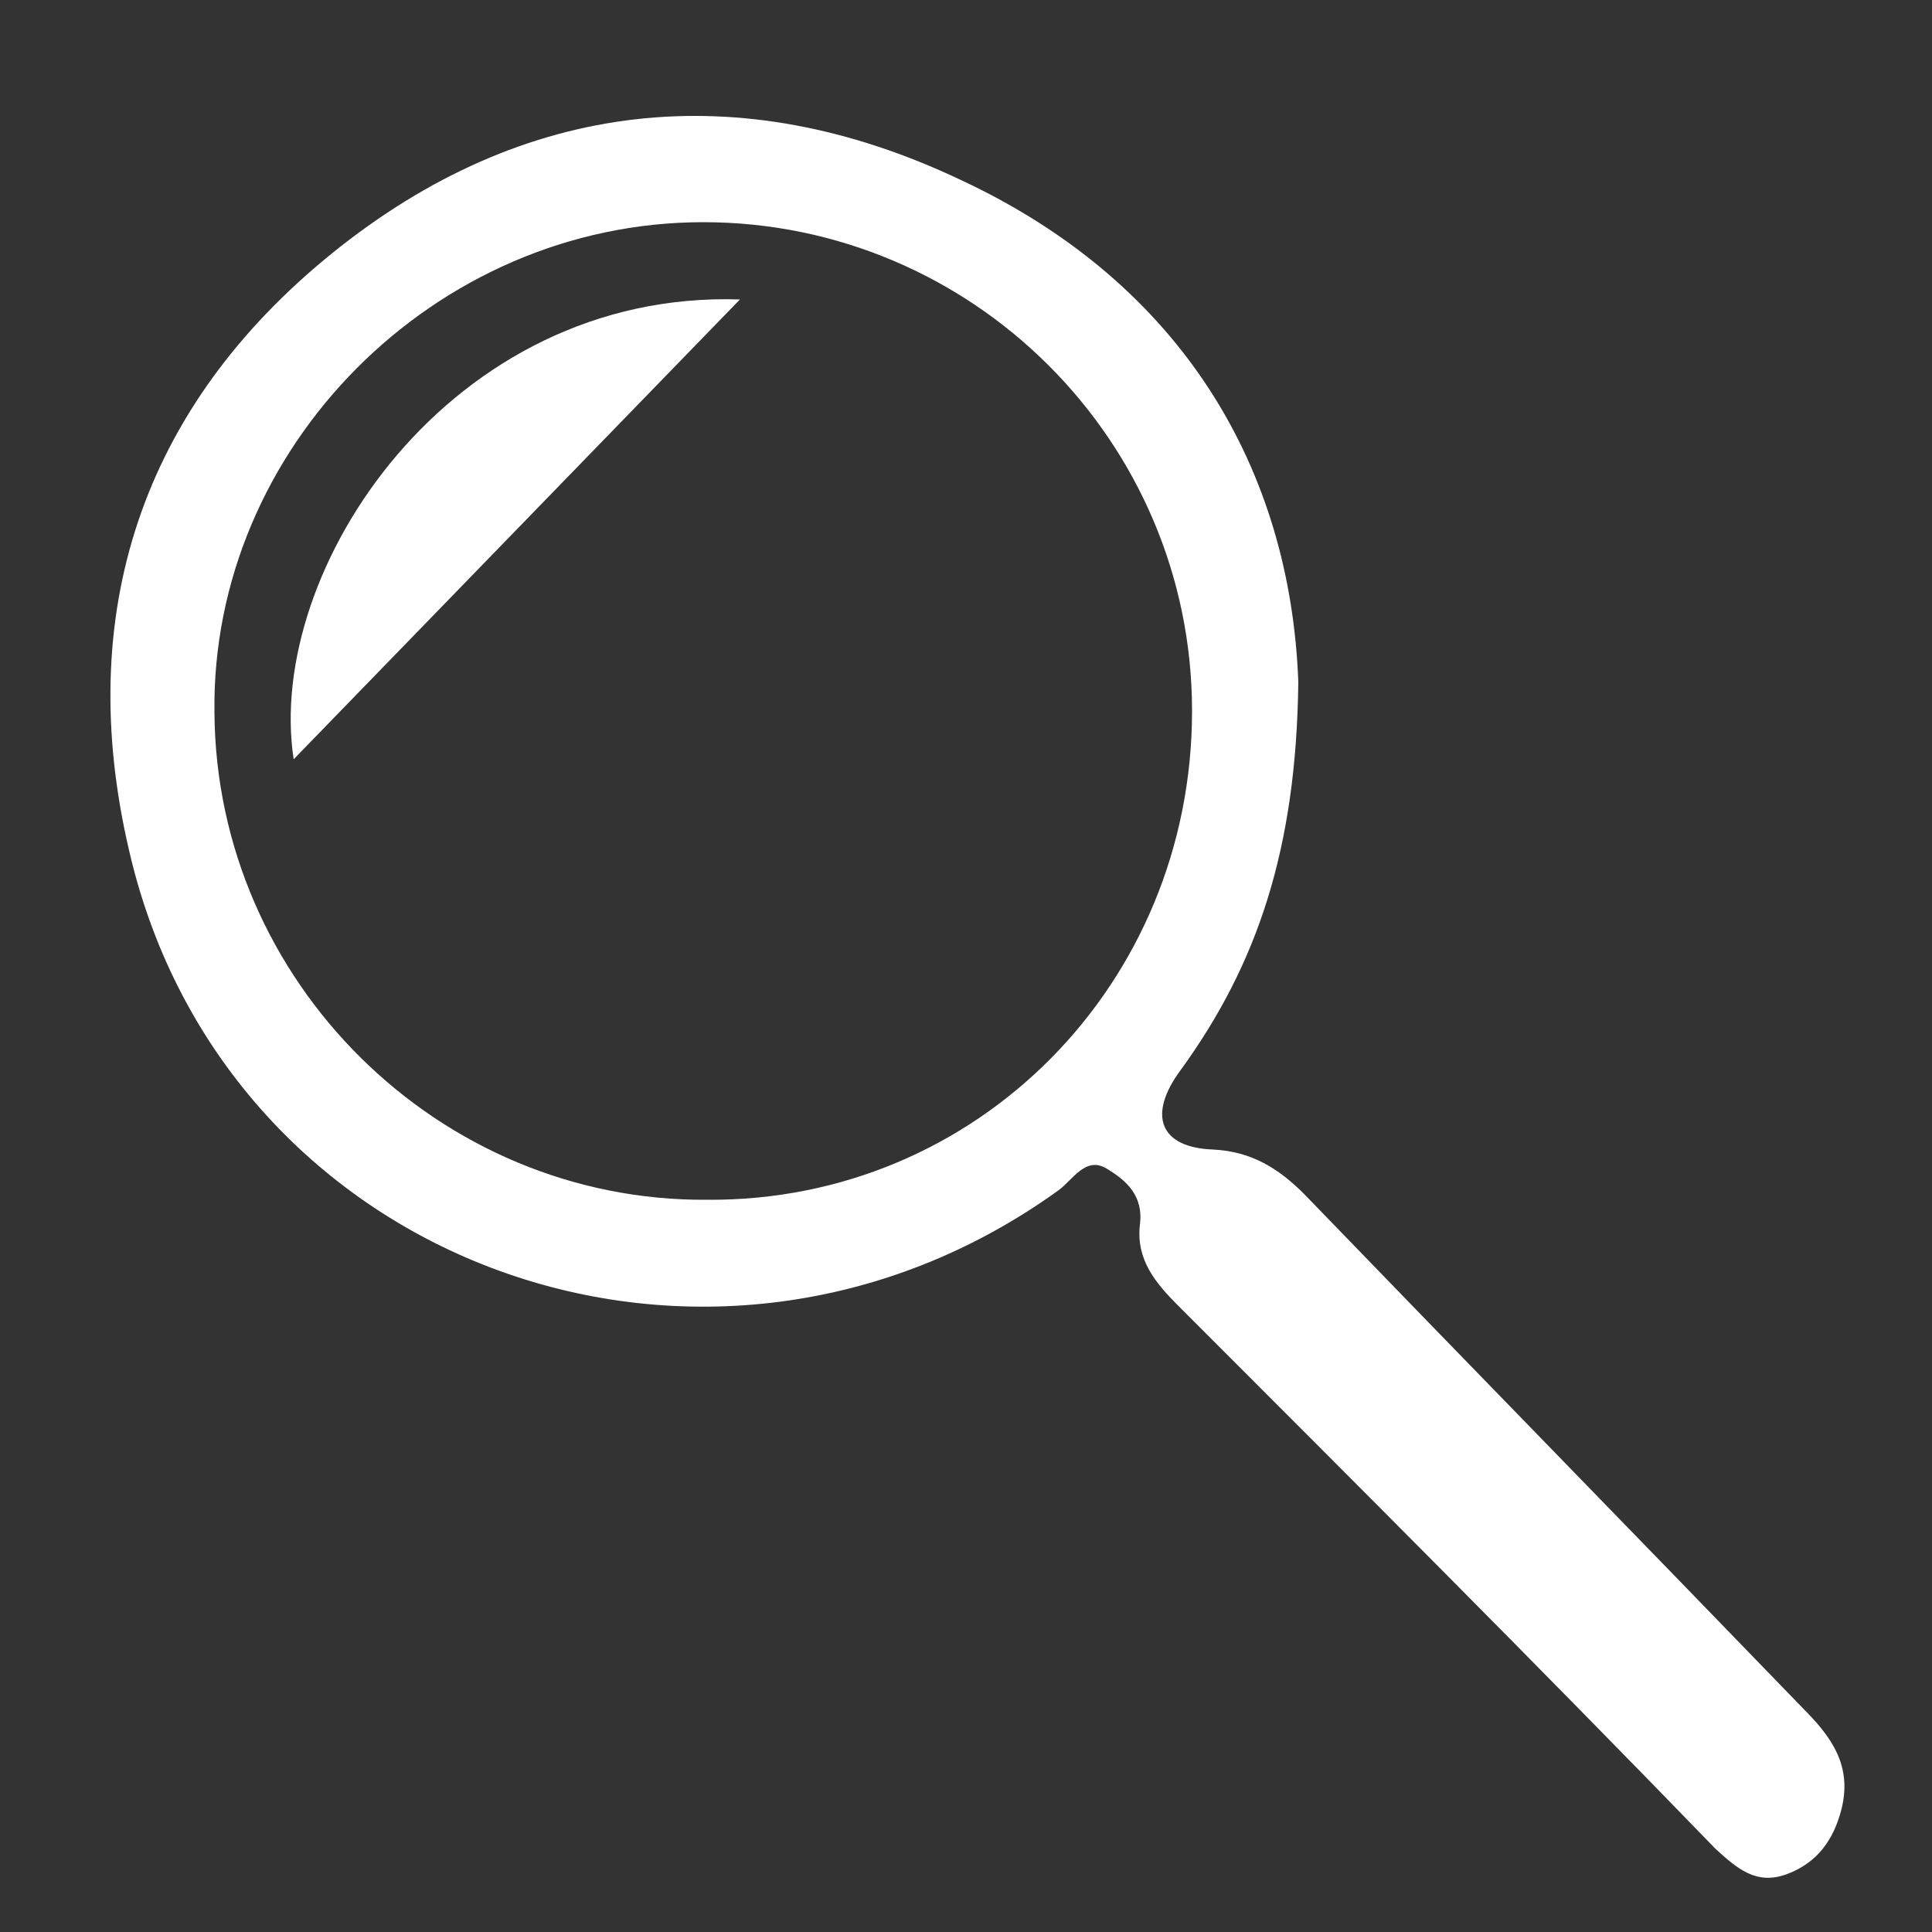
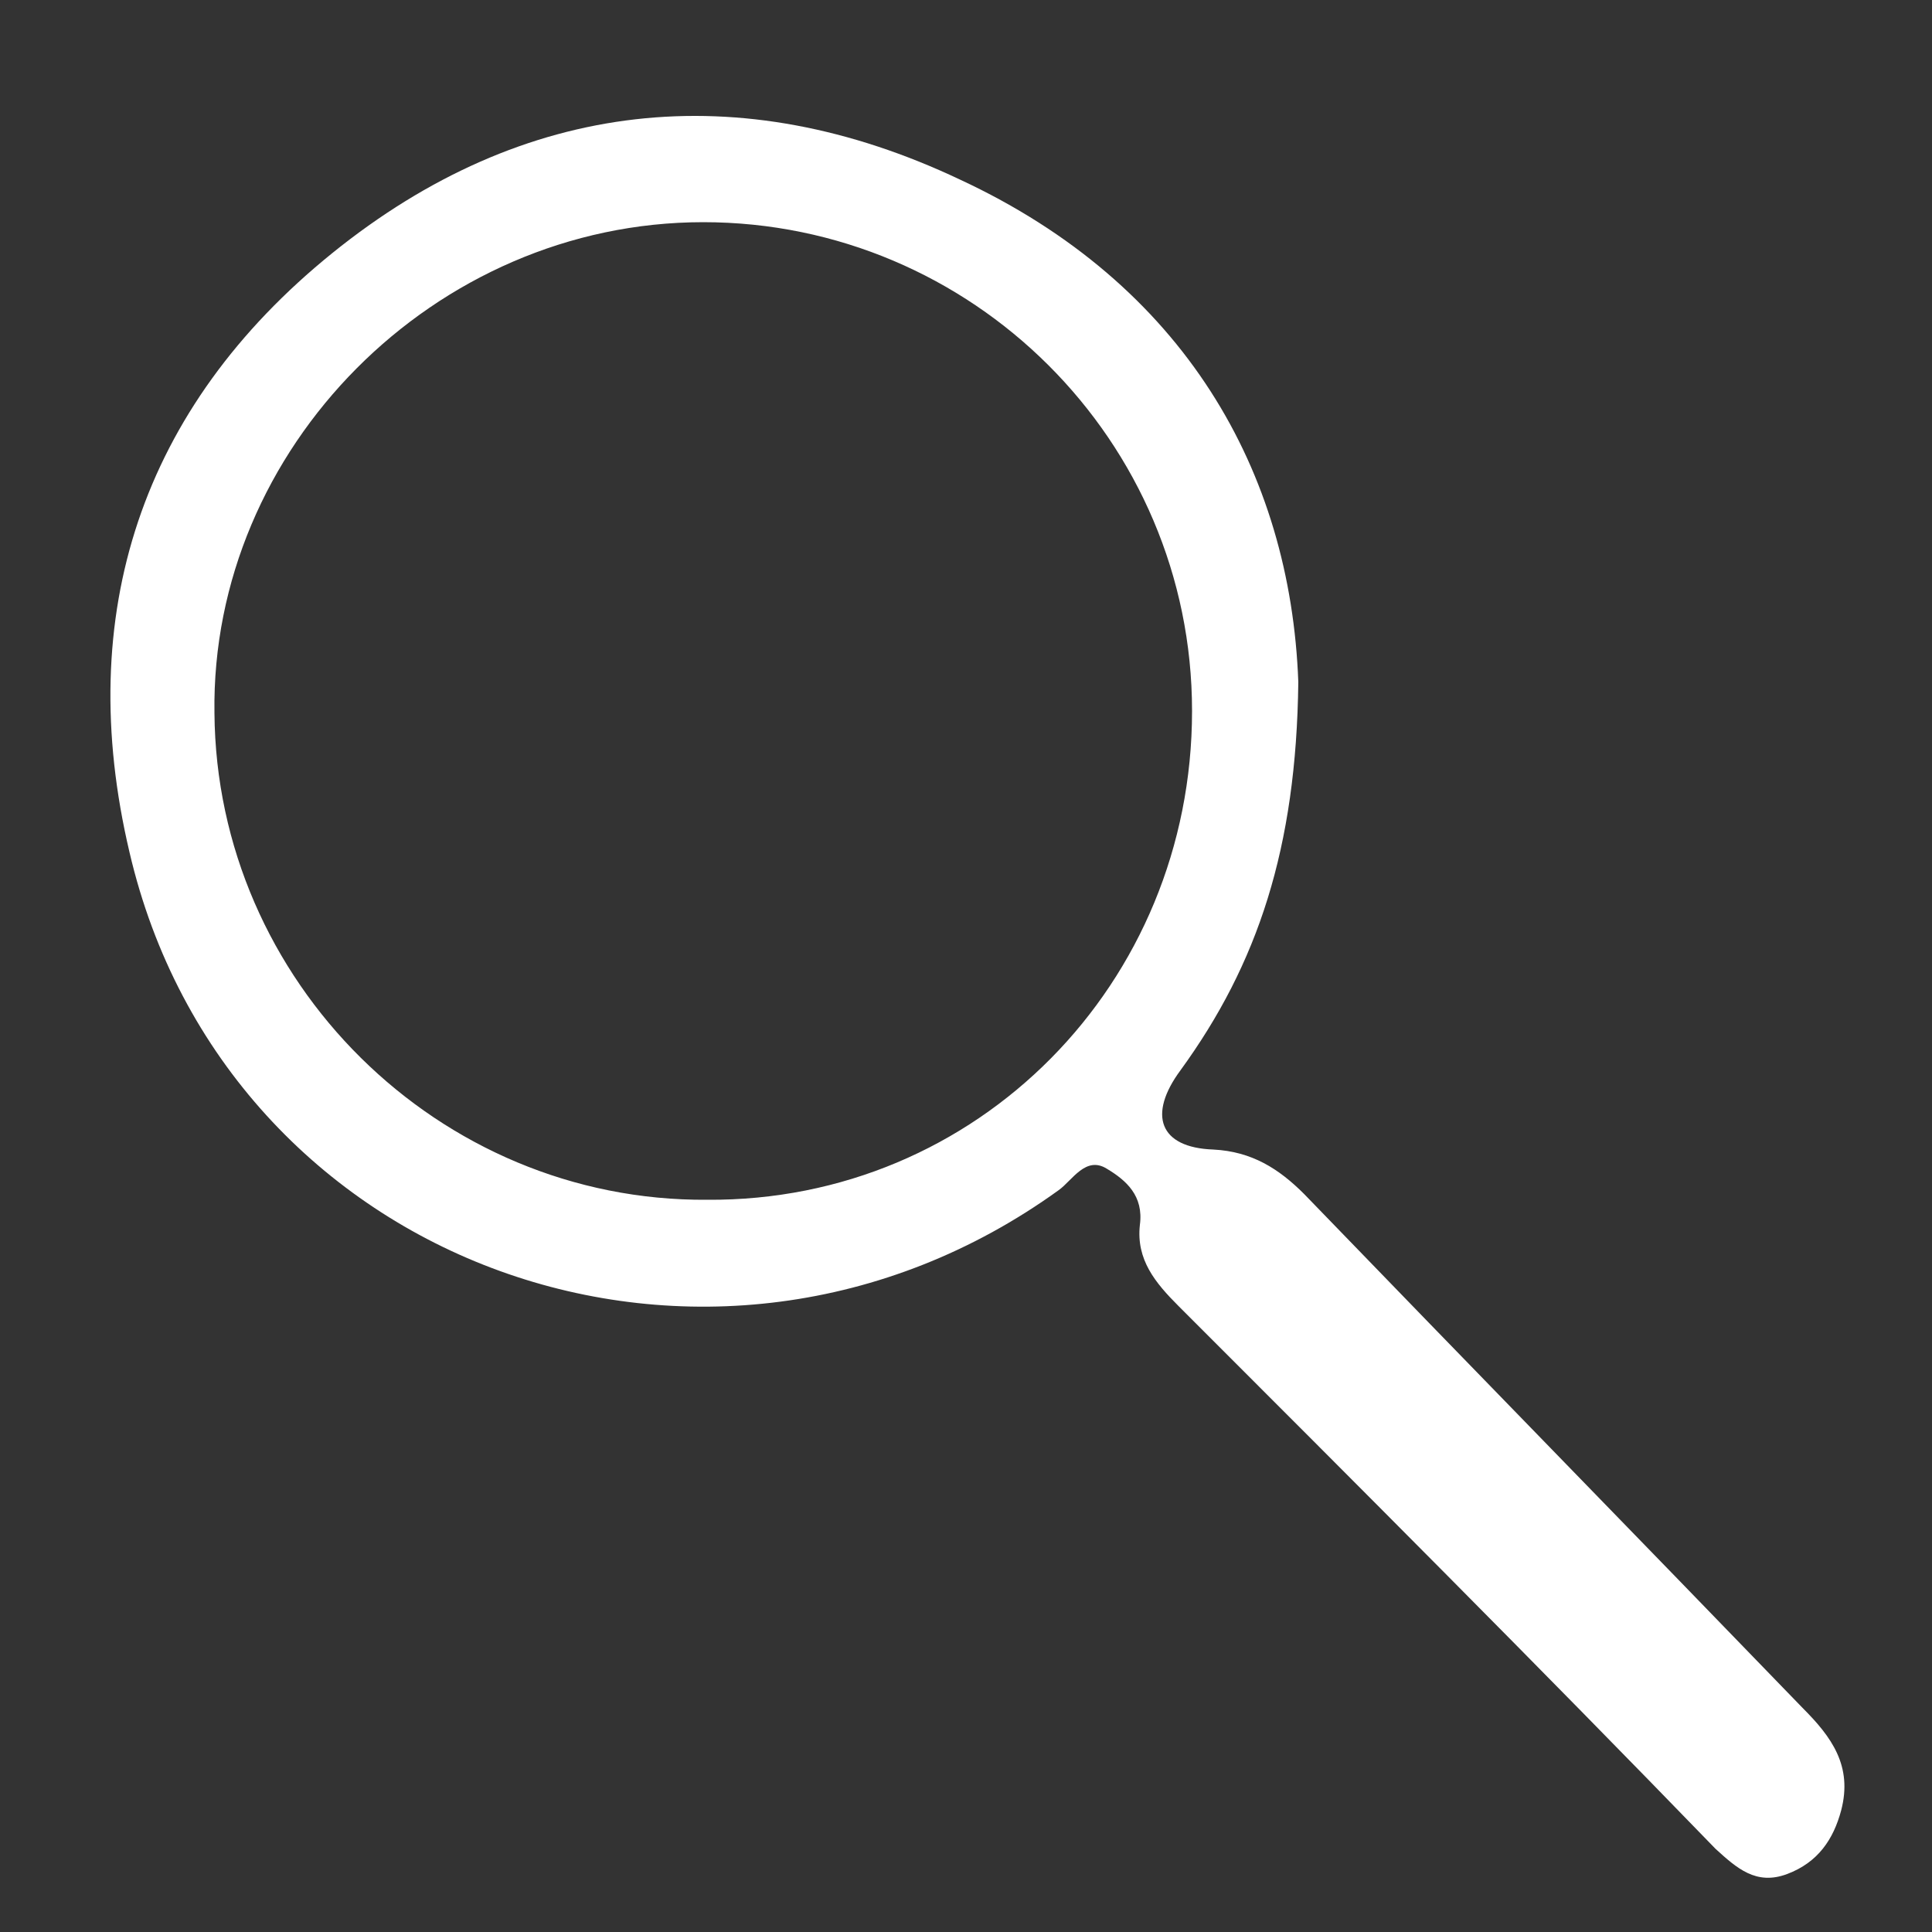
<svg xmlns="http://www.w3.org/2000/svg" version="1.1" id="Layer_1" x="0px" y="0px" viewBox="0 0 100 100" style="enable-background:new 0 0 100 100;" xml:space="preserve">
  <rect x="0" y="0" width="100" height="100" fill="#333333" stroke="none" />
  <style type="text/css">
	.st0{fill:#FFFFFF;}
</style>
  <path class="st0" d="M67.2,35.3c-0.1,8.6-2.1,14.6-6.1,20.1c-1.7,2.3-1.1,4,1.7,4.1c2,0.1,3.4,1,4.7,2.3  c8.6,8.9,17.2,17.7,25.8,26.6c1.5,1.5,2.6,3,2,5.3c-0.4,1.5-1.2,2.7-2.8,3.3c-1.6,0.6-2.6-0.3-3.7-1.3C79.6,86.2,70.3,76.9,61,67.6  c-1.2-1.2-2.2-2.4-2-4.2c0.2-1.5-0.7-2.3-1.7-2.9c-1.1-0.7-1.8,0.6-2.5,1.1c-18,13-43.1,4-48.1-17.5c-2.9-12.3,0.6-23,10.5-31  c9.9-8,21.1-9.2,32.5-3.8C61.3,14.7,66.8,24.4,67.2,35.3z M61.7,36.8c0-14-11.4-25.3-25.3-25.3c-13.9,0-25.5,11.7-25.3,25.4  c0.1,13.9,11.6,25.3,25.5,25.2C50.6,62.2,61.7,50.9,61.7,36.8z" />
-   <path class="st0" d="M15.2,39.3c-1.5-9.8,8.1-24.3,23.1-23.8" />
</svg>